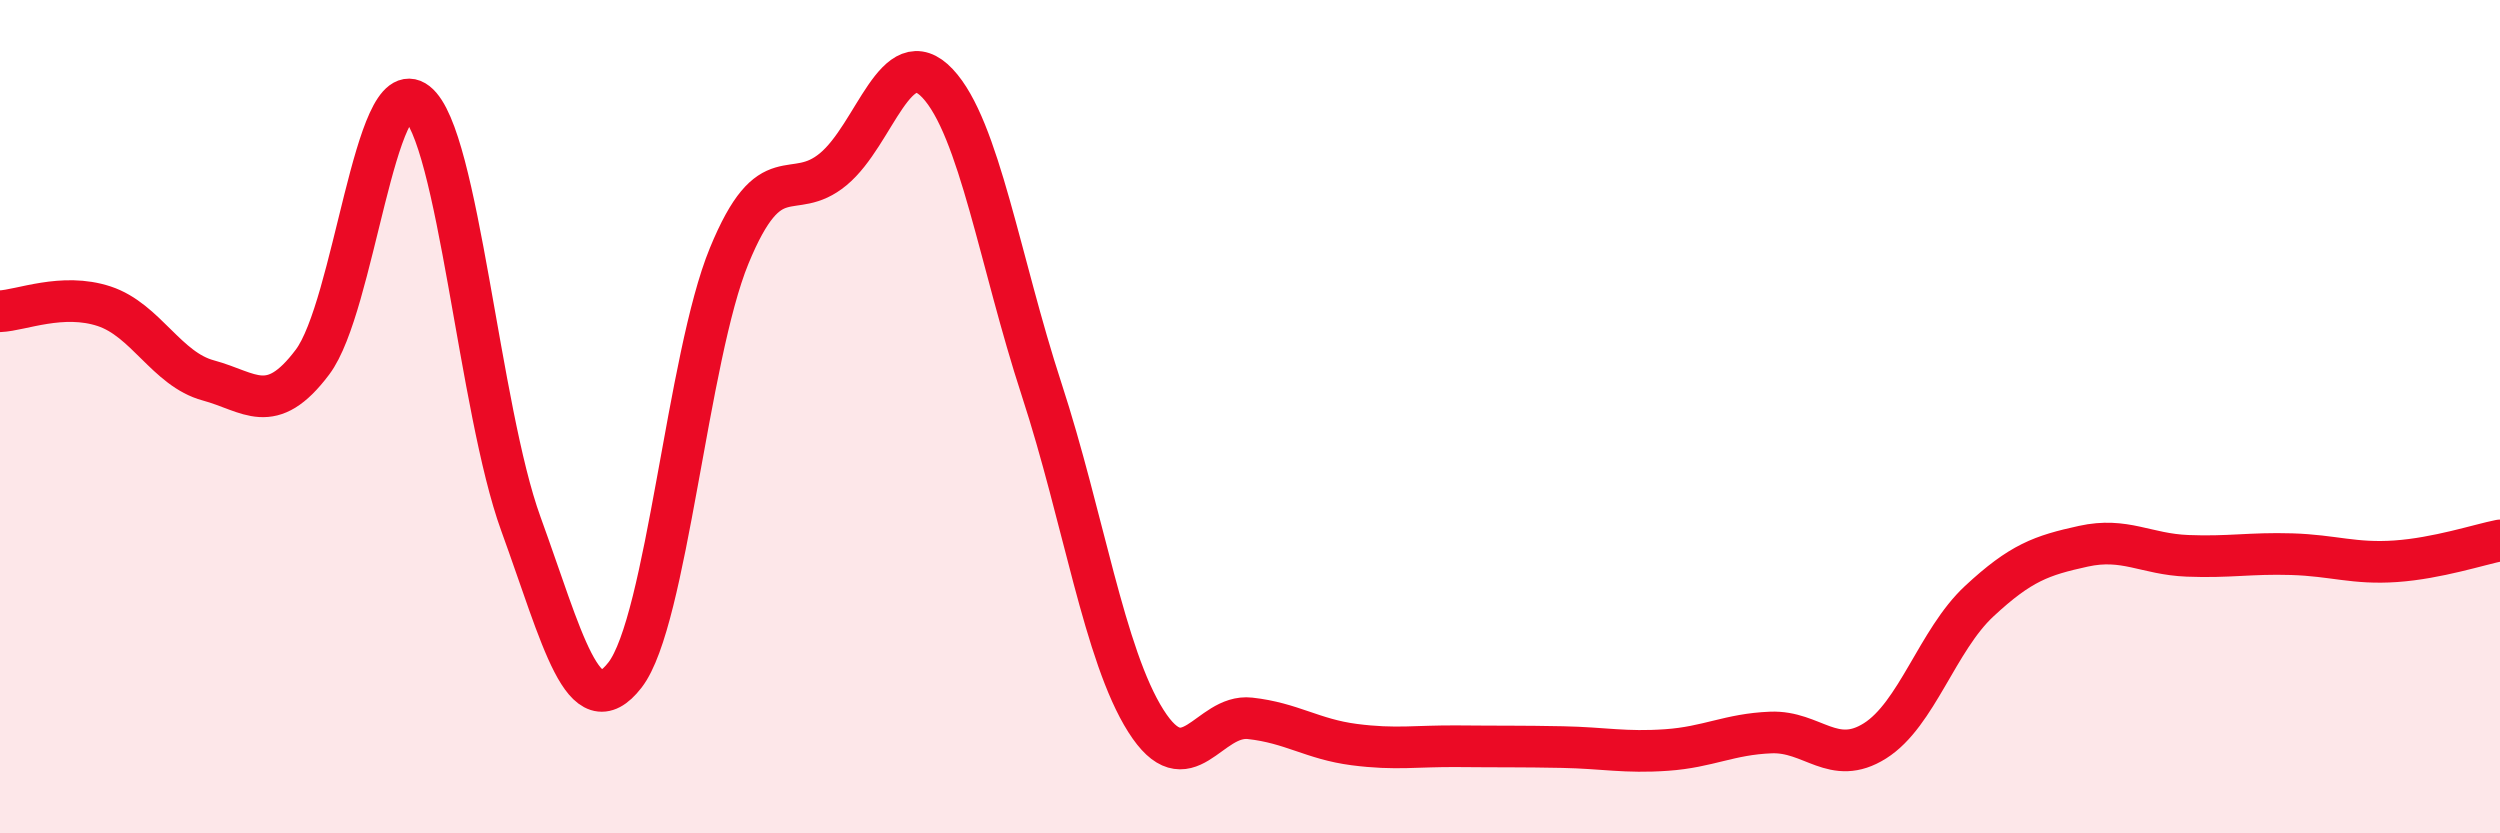
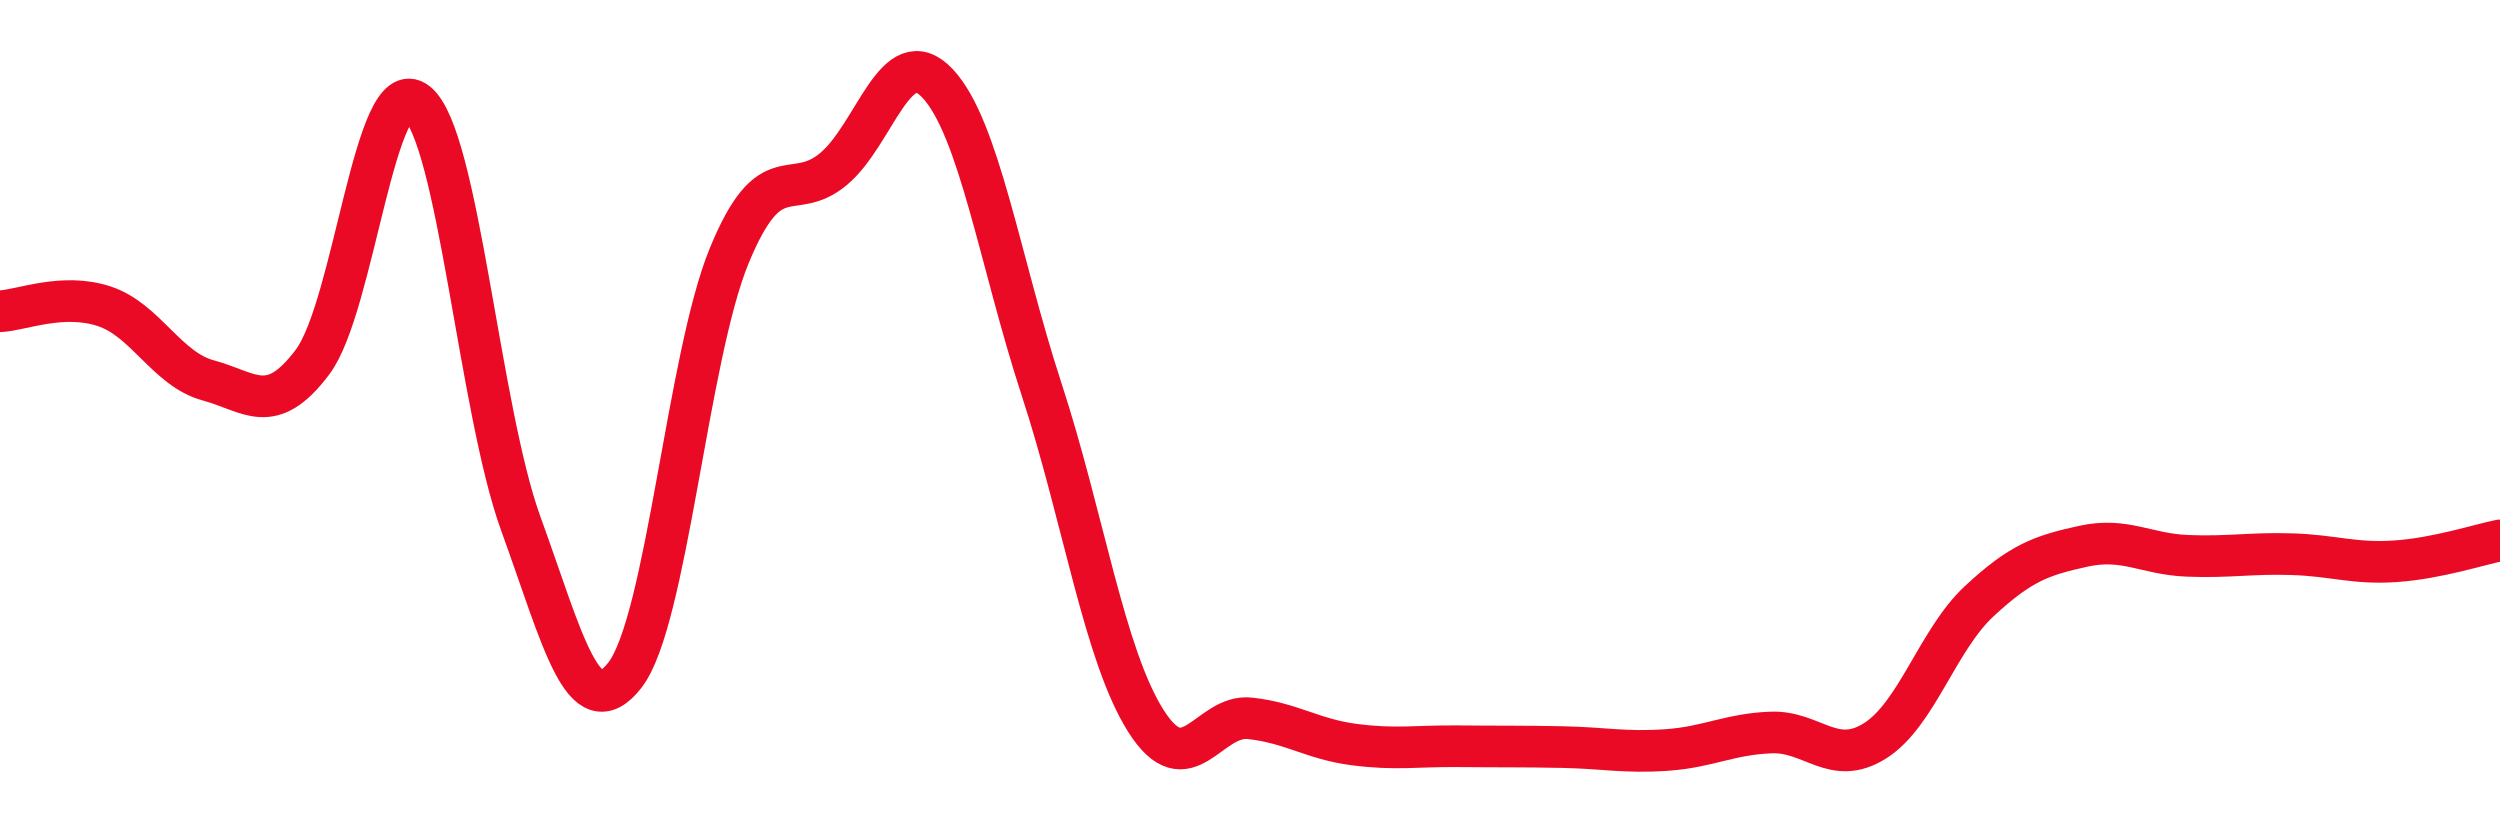
<svg xmlns="http://www.w3.org/2000/svg" width="60" height="20" viewBox="0 0 60 20">
-   <path d="M 0,7.47 C 0.5,7.45 1.5,7.02 2.5,7.35 C 3.5,7.68 4,8.86 5,9.13 C 6,9.4 6.5,10.02 7.5,8.69 C 8.5,7.36 9,1.68 10,2.46 C 11,3.24 11.5,9.82 12.5,12.57 C 13.5,15.32 14,17.49 15,16.2 C 16,14.91 16.5,8.57 17.5,6.14 C 18.5,3.71 19,4.89 20,4.06 C 21,3.23 21.5,0.94 22.5,2 C 23.5,3.06 24,6.29 25,9.35 C 26,12.41 26.5,15.72 27.5,17.3 C 28.5,18.88 29,17.13 30,17.24 C 31,17.35 31.5,17.74 32.5,17.87 C 33.5,18 34,17.9 35,17.91 C 36,17.92 36.5,17.91 37.5,17.93 C 38.5,17.95 39,18.07 40,18 C 41,17.93 41.5,17.62 42.5,17.58 C 43.5,17.54 44,18.41 45,17.78 C 46,17.15 46.5,15.36 47.5,14.43 C 48.5,13.5 49,13.33 50,13.11 C 51,12.89 51.5,13.3 52.5,13.34 C 53.5,13.38 54,13.27 55,13.3 C 56,13.33 56.5,13.54 57.5,13.47 C 58.5,13.4 59.5,13.07 60,12.97L60 20L0 20Z" fill="#EB0A25" opacity="0.1" stroke-linecap="round" stroke-linejoin="round" />
  <path d="M 0,7.47 C 0.5,7.45 1.5,7.02 2.5,7.35 C 3.5,7.68 4,8.86 5,9.13 C 6,9.4 6.5,10.02 7.5,8.69 C 8.5,7.36 9,1.68 10,2.46 C 11,3.24 11.5,9.82 12.5,12.57 C 13.5,15.32 14,17.49 15,16.2 C 16,14.91 16.5,8.57 17.5,6.14 C 18.5,3.71 19,4.89 20,4.06 C 21,3.23 21.5,0.94 22.5,2 C 23.5,3.06 24,6.29 25,9.35 C 26,12.41 26.5,15.72 27.5,17.3 C 28.5,18.88 29,17.13 30,17.24 C 31,17.35 31.5,17.74 32.5,17.87 C 33.5,18 34,17.9 35,17.91 C 36,17.92 36.5,17.91 37.5,17.93 C 38.5,17.95 39,18.07 40,18 C 41,17.93 41.5,17.62 42.5,17.58 C 43.5,17.54 44,18.41 45,17.78 C 46,17.15 46.5,15.36 47.5,14.43 C 48.5,13.5 49,13.33 50,13.11 C 51,12.89 51.5,13.3 52.5,13.34 C 53.5,13.38 54,13.27 55,13.3 C 56,13.33 56.5,13.54 57.5,13.47 C 58.5,13.4 59.5,13.07 60,12.97" stroke="#EB0A25" stroke-width="1" fill="none" stroke-linecap="round" stroke-linejoin="round" />
</svg>